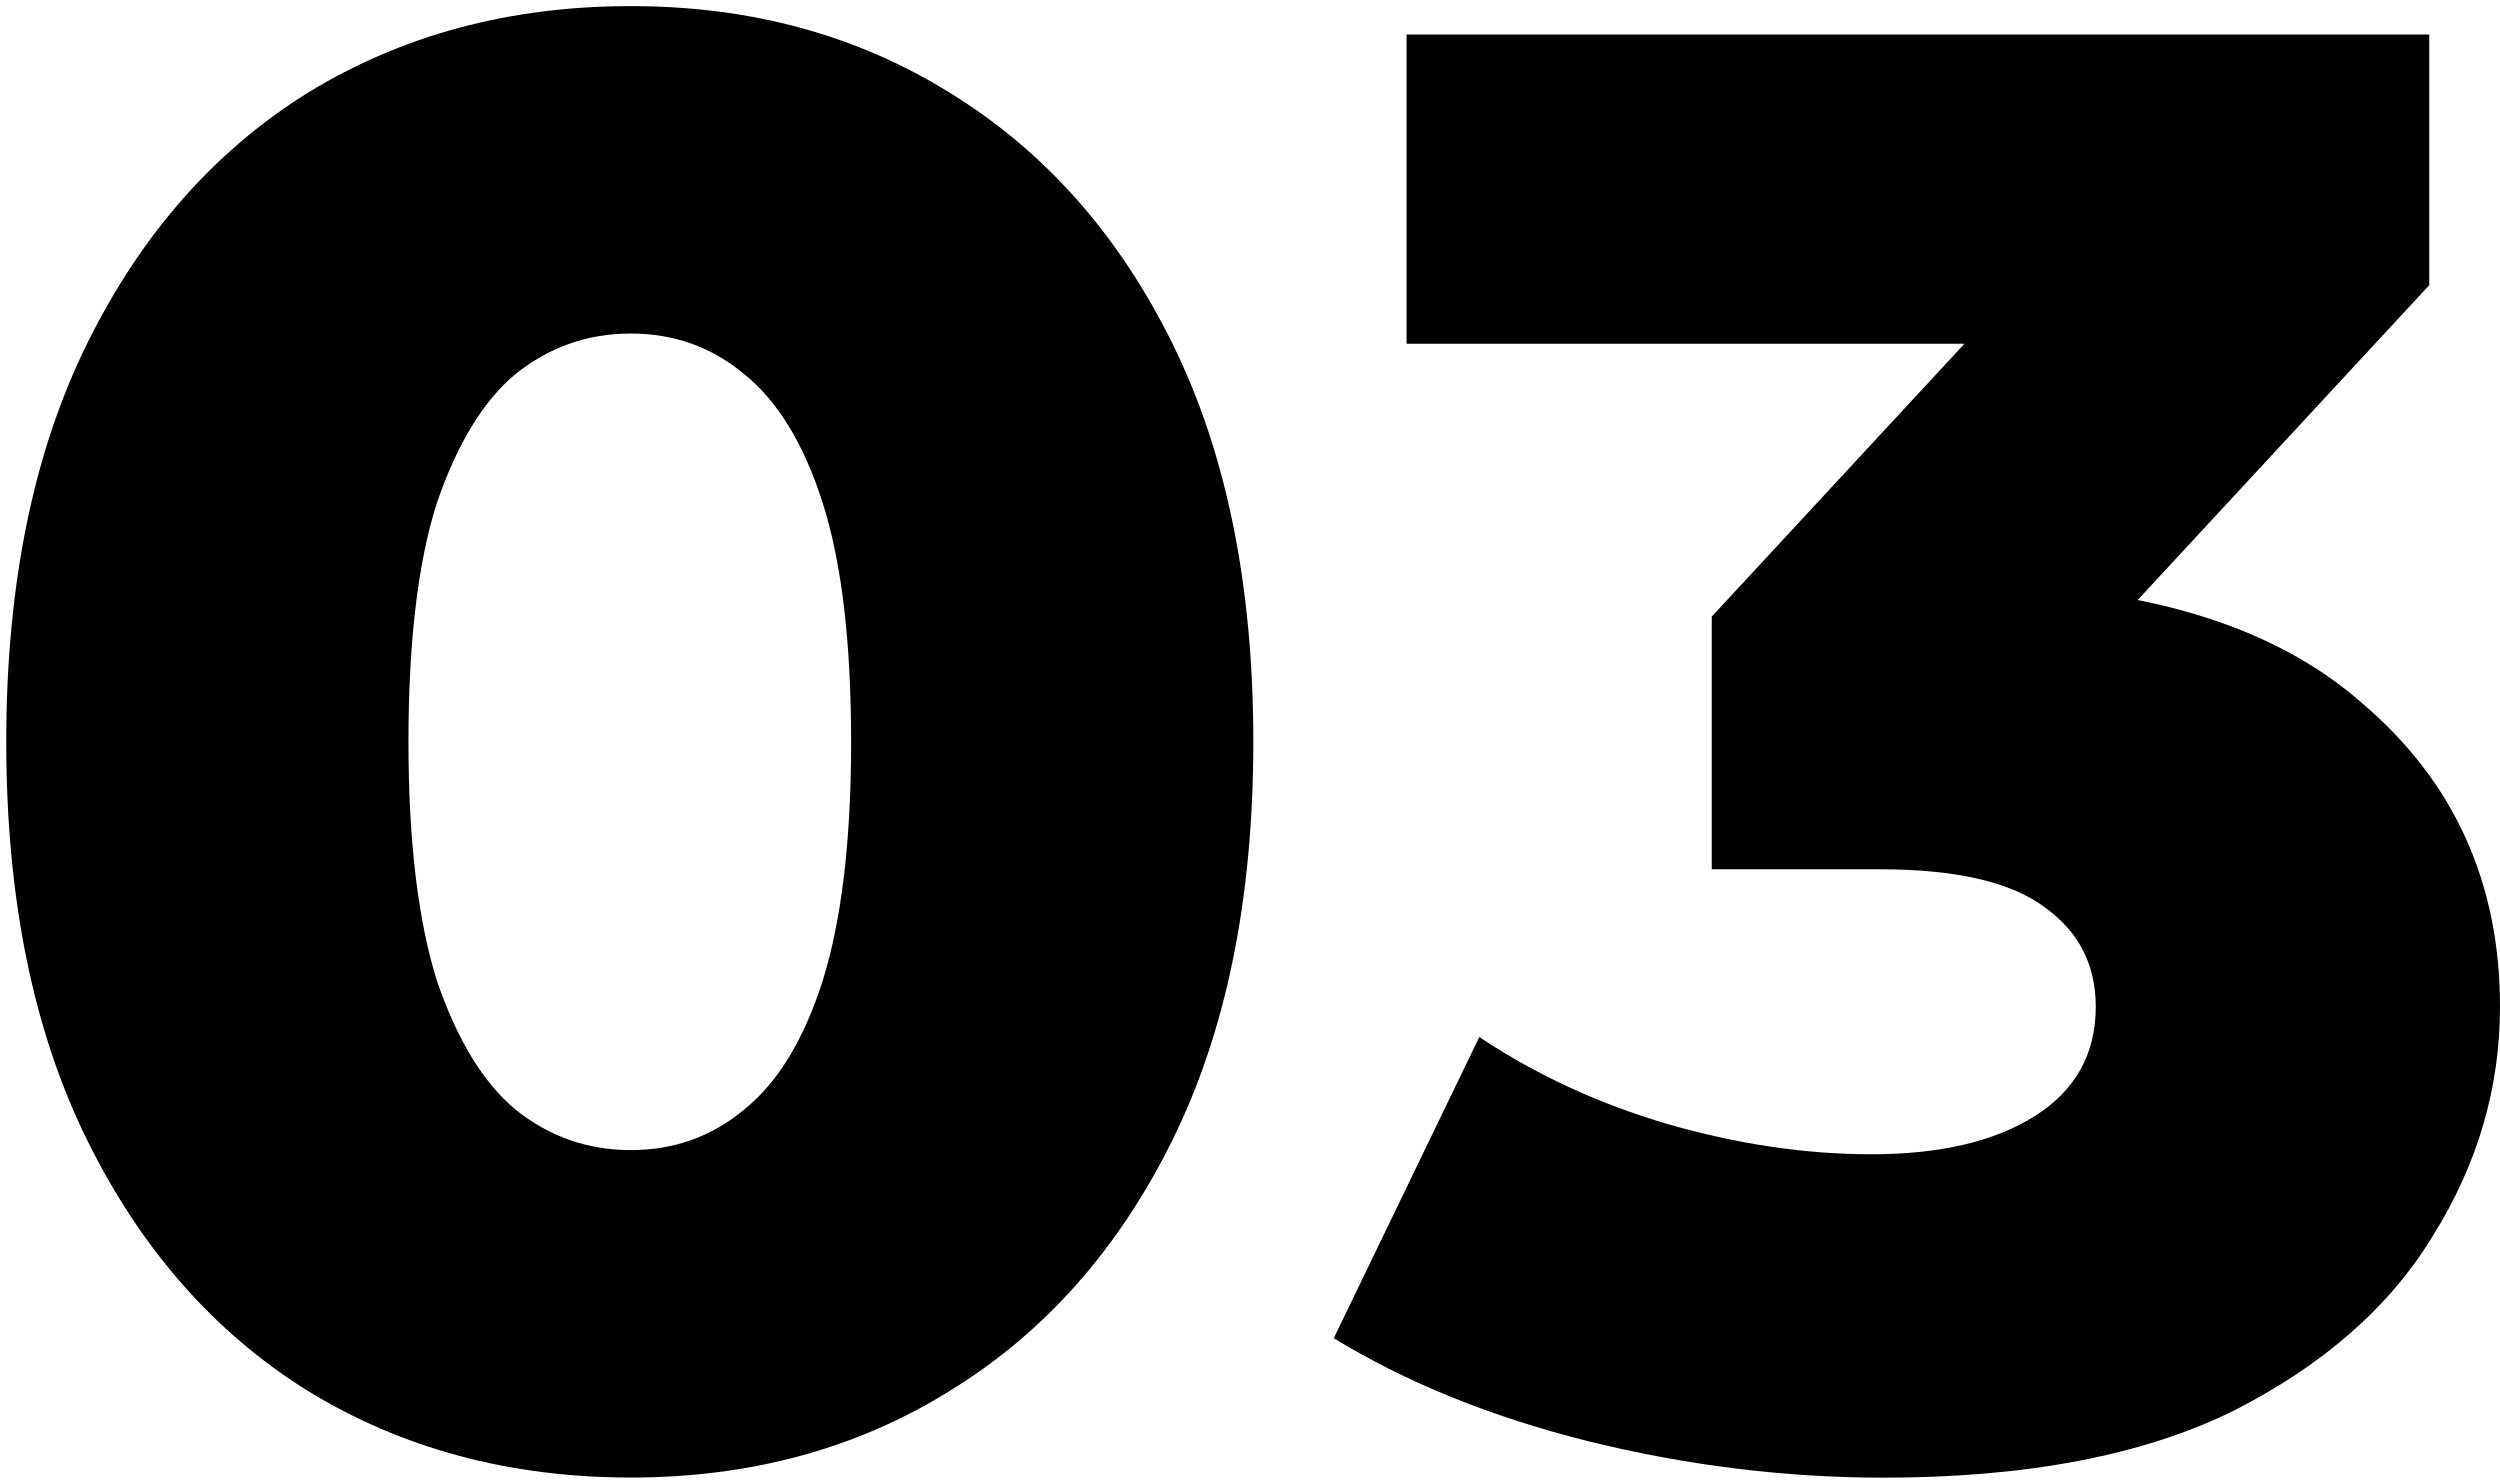
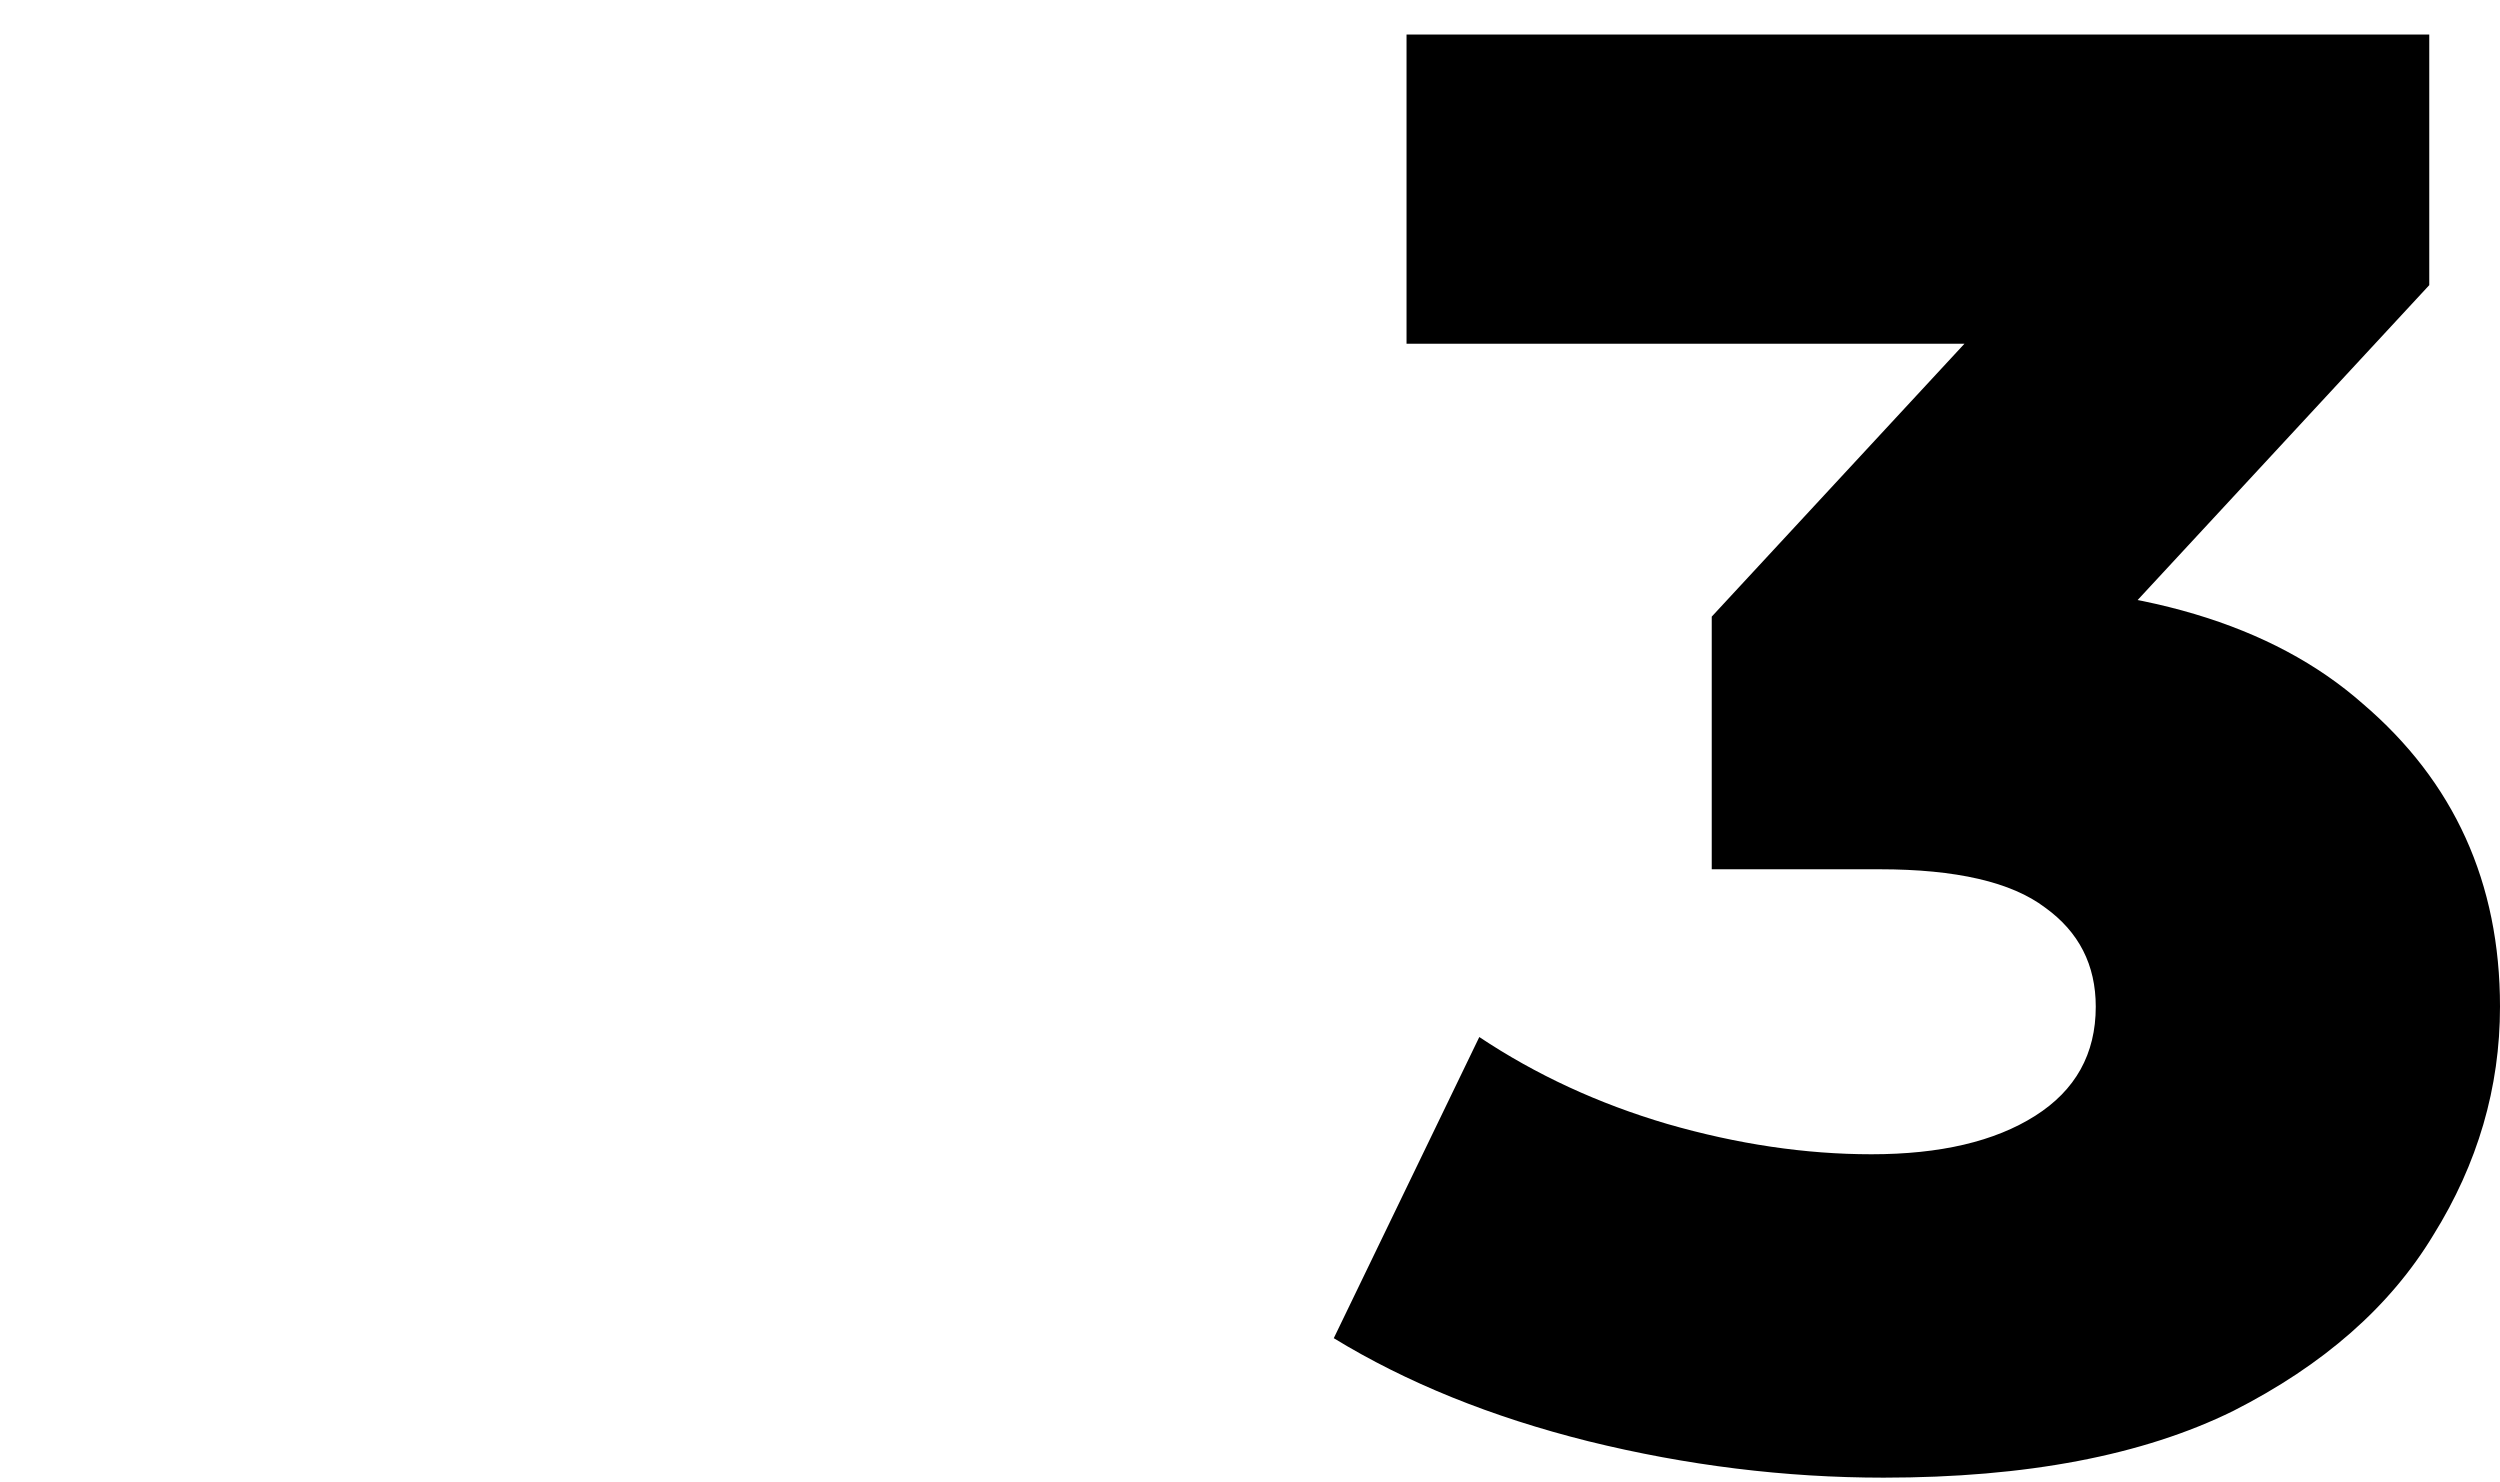
<svg xmlns="http://www.w3.org/2000/svg" width="275" height="163" viewBox="0 0 275 163" fill="none">
  <path d="M207.189 162.542C196.369 162.542 185.549 161.208 174.729 158.54C164.057 155.872 154.719 152.092 146.715 147.201L162.723 114.073C168.948 118.224 175.84 121.41 183.4 123.634C191.107 125.857 198.592 126.969 205.855 126.969C213.414 126.969 219.417 125.561 223.864 122.744C228.311 119.928 230.534 115.926 230.534 110.738C230.534 106.144 228.681 102.512 224.976 99.844C221.27 97.028 215.193 95.62 206.744 95.62H188.291V67.828L230.089 22.695L234.314 37.814H154.719V3.797H267.219V31.366L225.42 76.499L203.854 64.271H215.86C235.277 64.271 249.951 68.644 259.882 77.389C269.961 85.986 275 97.102 275 110.738C275 119.632 272.555 128.006 267.663 135.862C262.92 143.718 255.583 150.165 245.652 155.205C235.722 160.096 222.9 162.542 207.189 162.542Z" fill="black" />
-   <path d="M69.388 162.529C56.048 162.529 44.19 159.343 33.815 152.969C23.588 146.596 15.51 137.406 9.581 125.4C3.652 113.394 0.688 98.794 0.688 81.601C0.688 64.407 3.652 49.807 9.581 37.801C15.51 25.795 23.588 16.606 33.815 10.232C44.19 3.859 56.048 0.672 69.388 0.672C82.58 0.672 94.289 3.859 104.516 10.232C114.892 16.606 123.044 25.795 128.973 37.801C134.902 49.807 137.866 64.407 137.866 81.601C137.866 98.794 134.902 113.394 128.973 125.4C123.044 137.406 114.892 146.596 104.516 152.969C94.289 159.343 82.58 162.529 69.388 162.529ZM69.388 126.512C74.131 126.512 78.281 125.029 81.839 122.065C85.544 119.101 88.434 114.357 90.51 107.836C92.585 101.166 93.622 92.421 93.622 81.601C93.622 70.632 92.585 61.887 90.51 55.365C88.434 48.844 85.544 44.101 81.839 41.136C78.281 38.172 74.131 36.69 69.388 36.69C64.645 36.69 60.421 38.172 56.715 41.136C53.158 44.101 50.267 48.844 48.044 55.365C45.969 61.887 44.931 70.632 44.931 81.601C44.931 92.421 45.969 101.166 48.044 107.836C50.267 114.357 53.158 119.101 56.715 122.065C60.421 125.029 64.645 126.512 69.388 126.512Z" fill="black" />
</svg>